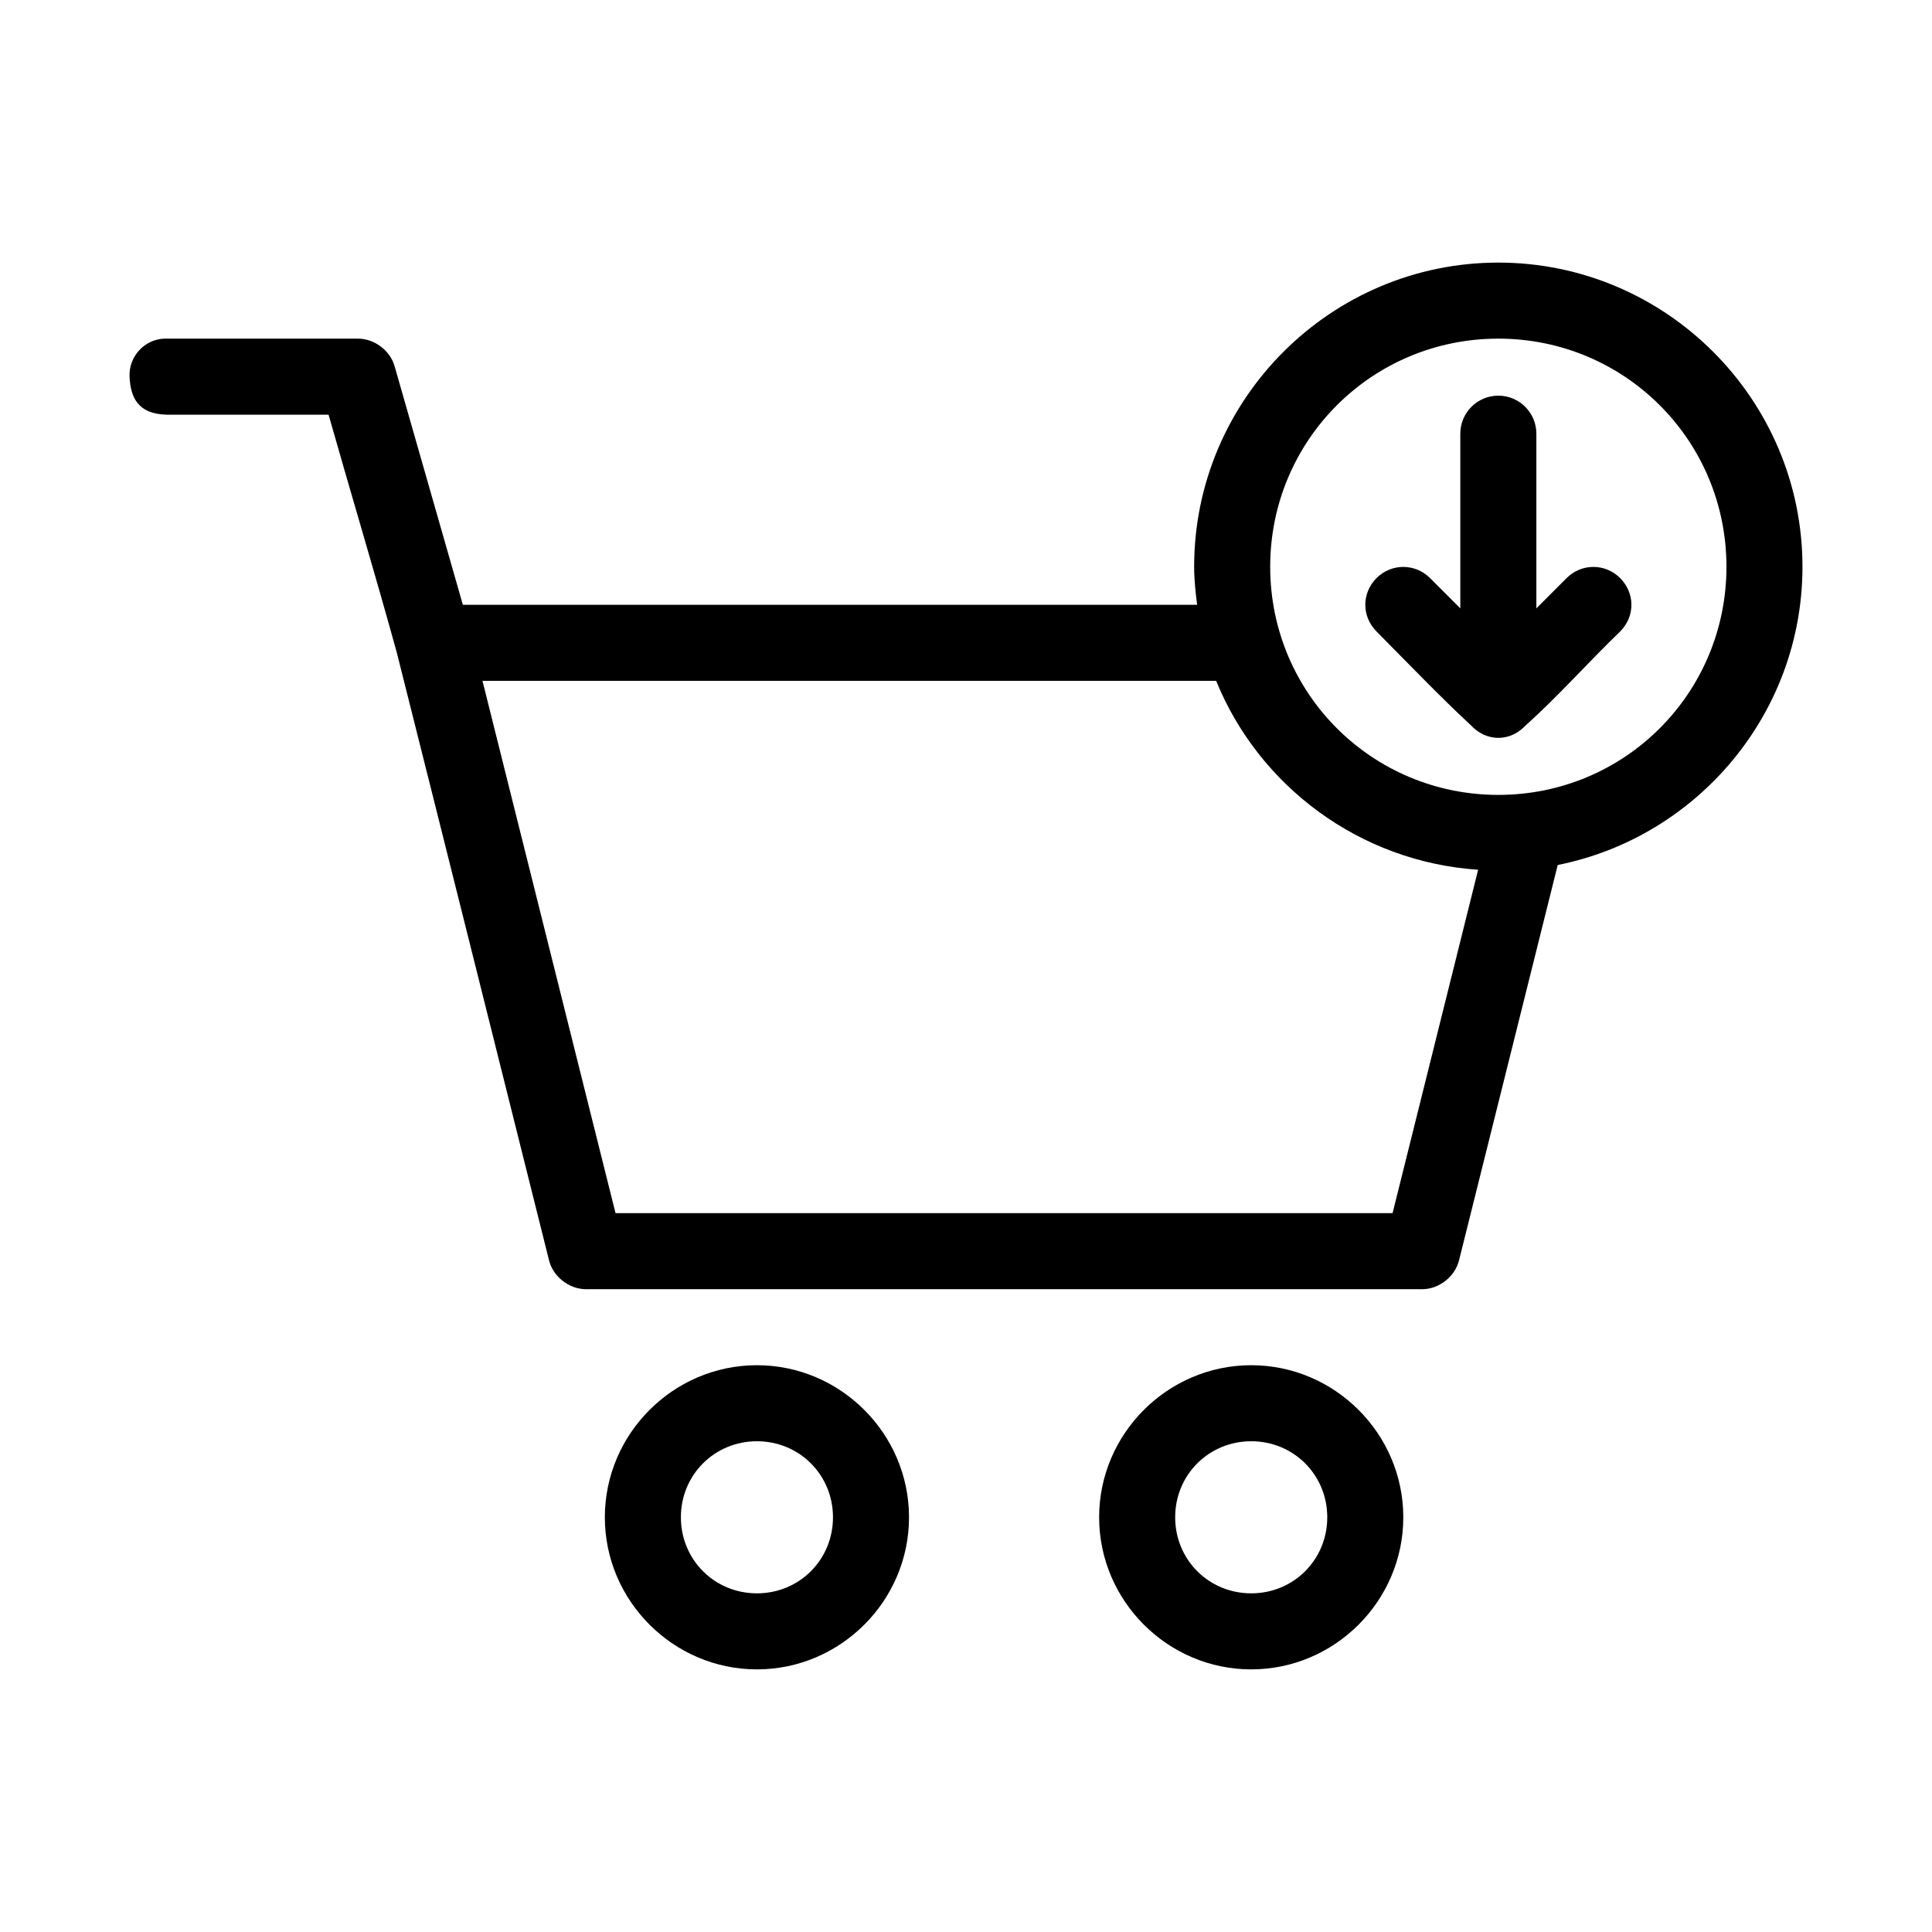
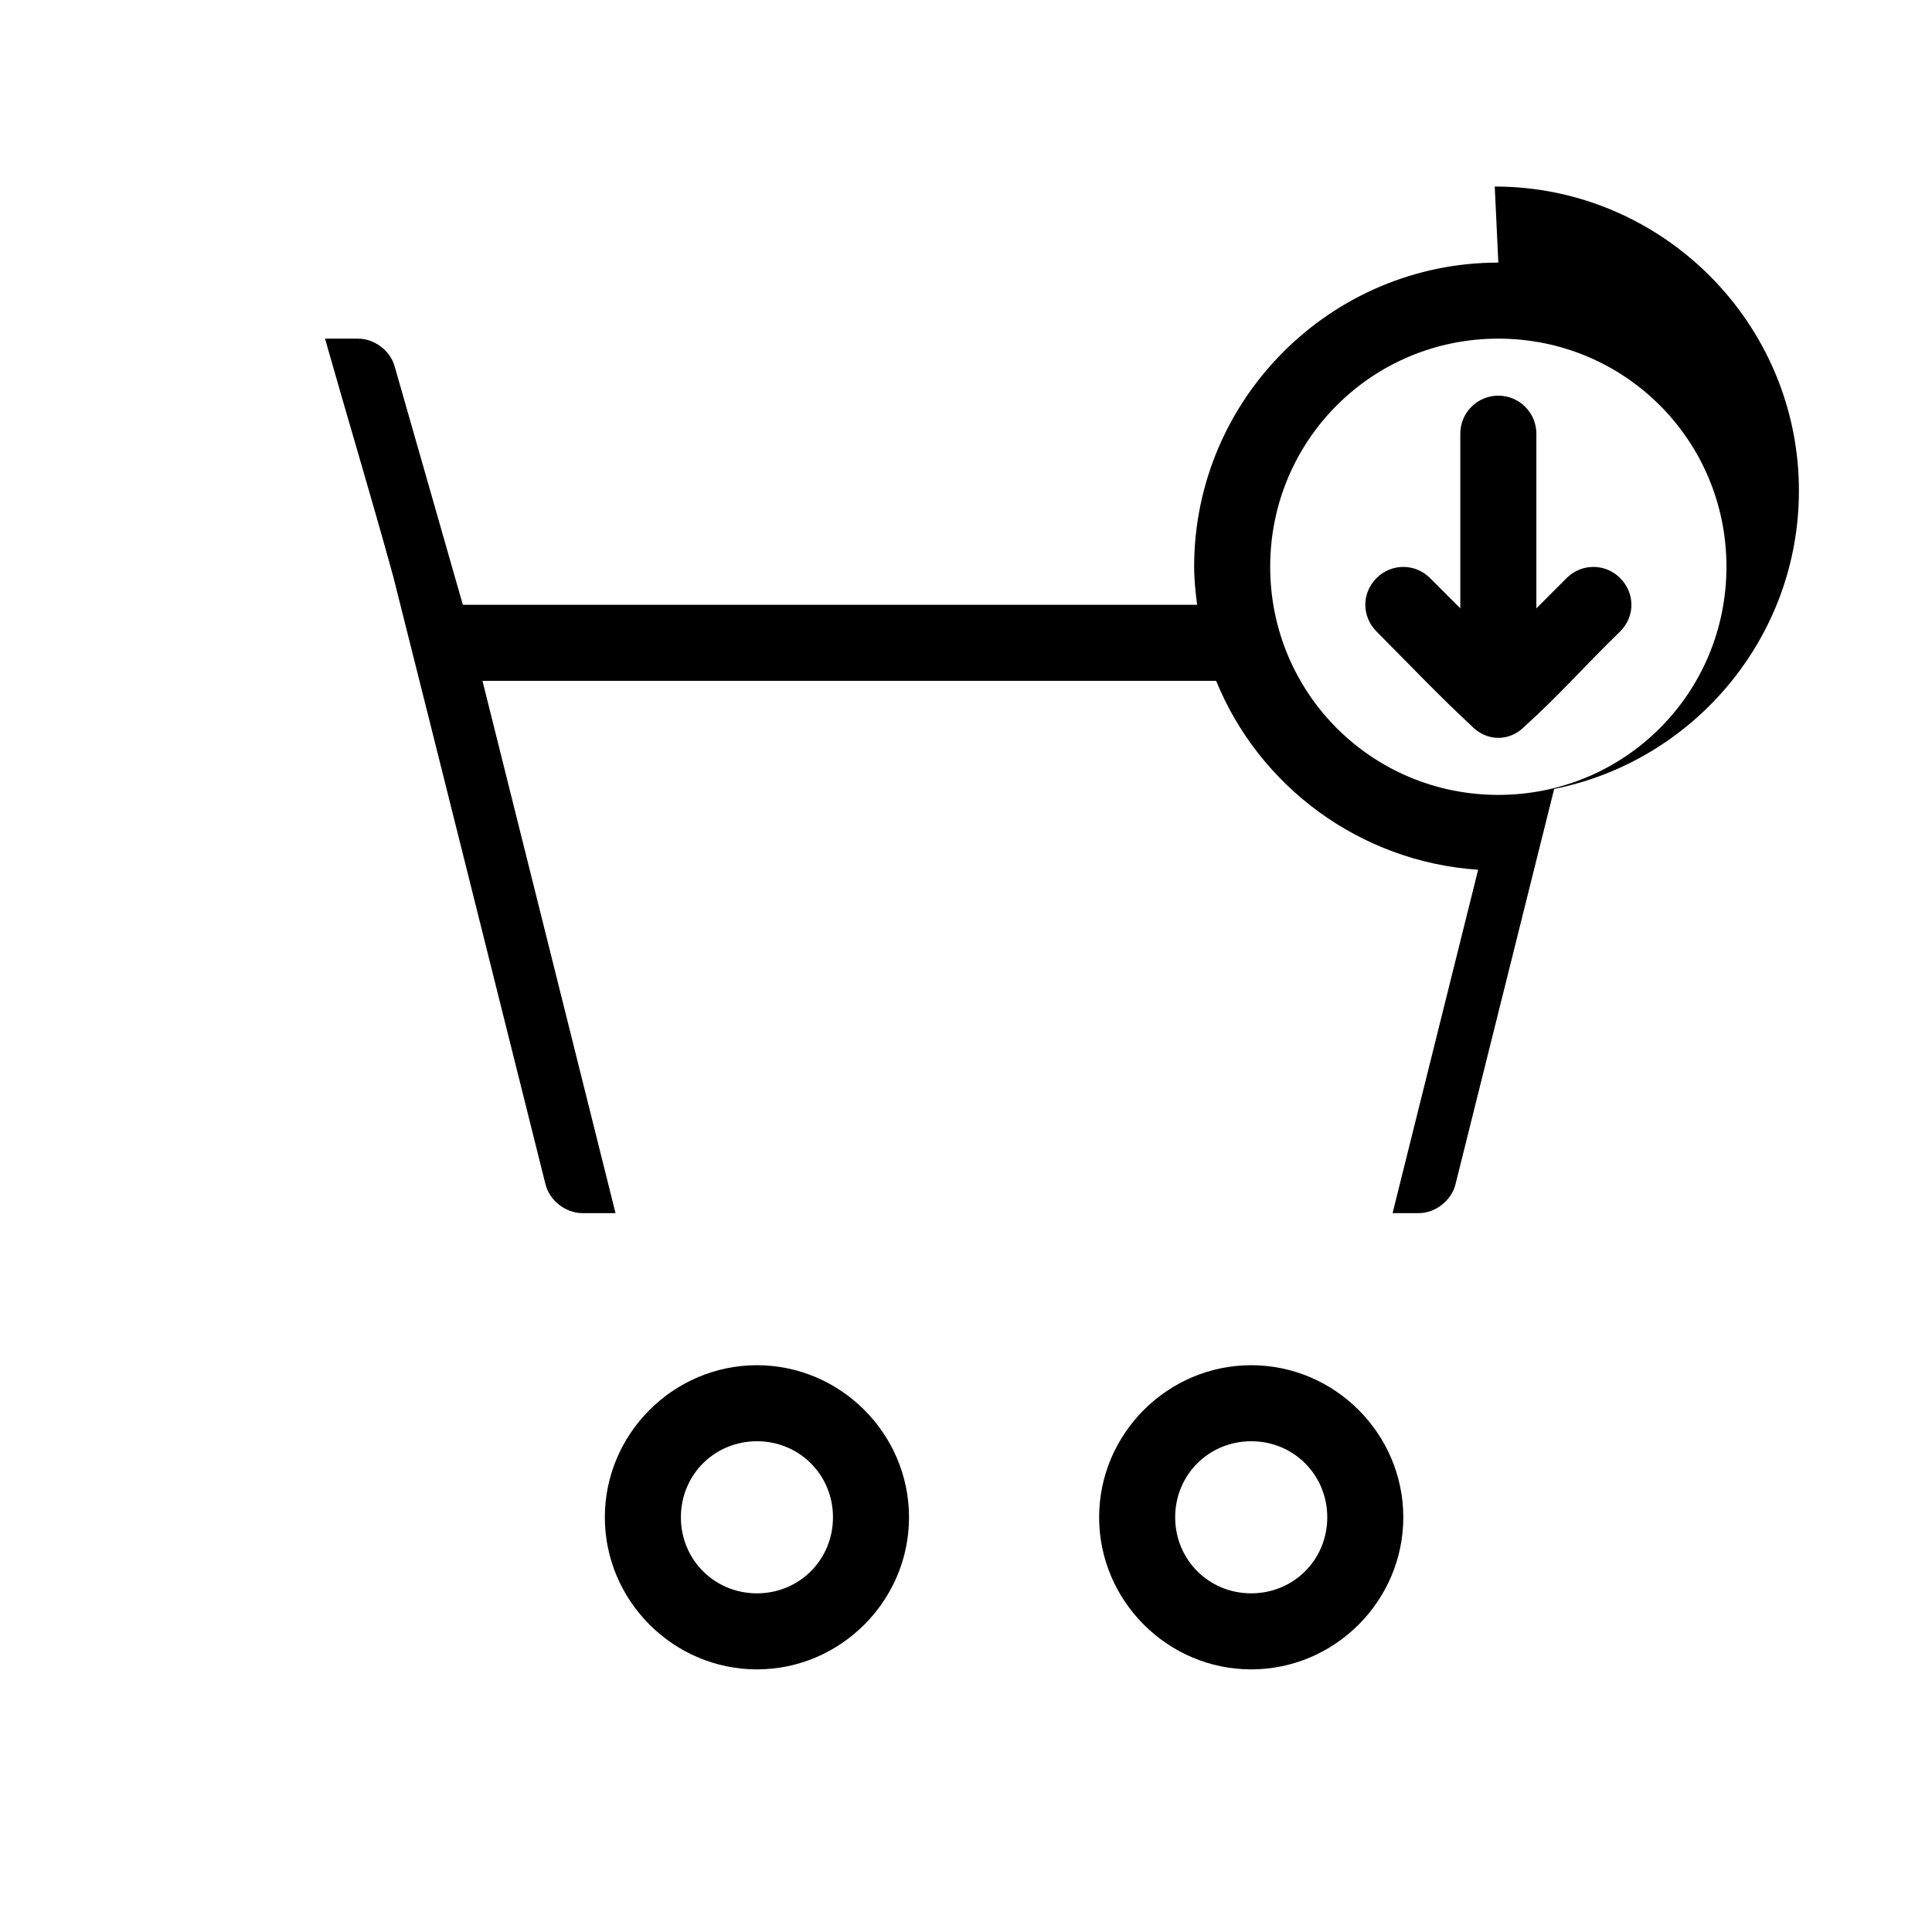
<svg xmlns="http://www.w3.org/2000/svg" fill="#000000" width="800px" height="800px" version="1.1" viewBox="144 144 512 512">
-   <path d="m541.07 213.59c-44.398 0-80.609 36.211-80.609 80.609 0 3.43 0.367 6.758 0.789 10.078h-194.59l-18.105-63.293c-1.223-4.172-5.414-7.281-9.762-7.242h-51.324c-5.277 0.246-9.379 4.801-9.133 10.078 0.246 5.277 2.012 9.977 10.074 10.078h42.664c5.965 21.059 12.309 42.051 18.105 63.133 13.488 53.582 26.887 107.27 40.305 160.9 1.047 4.344 5.293 7.699 9.762 7.715h221.67c4.469 0 8.715-3.371 9.762-7.715l26.133-104.7c36.898-7.359 64.863-40.023 64.863-79.035 0-44.398-36.207-80.609-80.609-80.609zm0 20.152c33.508 0 60.457 26.949 60.457 60.457 0 33.508-26.949 60.457-60.457 60.457-33.508 0-60.457-26.949-60.457-60.457 0-33.508 26.949-60.457 60.457-60.457zm0 15.113c-5.566 0-10.074 4.512-10.074 10.078v46.289l-8.027-8.031c-3.934-3.934-10.234-3.934-14.168 0s-4.016 10.117 0 14.168c8.195 8.246 16.793 17.25 25.031 24.875 1.84 1.969 4.336 3.305 7.242 3.305s5.402-1.336 7.242-3.305c8.387-7.477 16.656-16.809 25.031-24.875 4.055-4.055 3.934-10.234 0-14.168s-10.234-3.934-14.168 0l-8.027 8.031v-46.289c0-5.566-4.512-10.078-10.074-10.078zm-269.21 75.57h194.43c11.352 27.91 38.039 47.973 69.43 50.066l-22.672 91h-205.93zm72.734 181.37c-22.141 0-40.305 18.164-40.305 40.305 0 22.141 18.164 40.305 40.305 40.305 22.141 0 40.305-18.164 40.305-40.305 0-22.141-18.164-40.305-40.305-40.305zm130.99 0c-22.141 0-40.305 18.164-40.305 40.305 0 22.141 18.164 40.305 40.305 40.305s40.305-18.164 40.305-40.305c0-22.141-18.164-40.305-40.305-40.305zm-130.99 20.152c11.25 0 20.152 8.902 20.152 20.152s-8.902 20.152-20.152 20.152-20.152-8.902-20.152-20.152 8.902-20.152 20.152-20.152zm130.99 0c11.25 0 20.152 8.902 20.152 20.152s-8.902 20.152-20.152 20.152-20.152-8.902-20.152-20.152 8.902-20.152 20.152-20.152z" />
+   <path d="m541.07 213.59c-44.398 0-80.609 36.211-80.609 80.609 0 3.43 0.367 6.758 0.789 10.078h-194.59l-18.105-63.293c-1.223-4.172-5.414-7.281-9.762-7.242h-51.324h42.664c5.965 21.059 12.309 42.051 18.105 63.133 13.488 53.582 26.887 107.27 40.305 160.9 1.047 4.344 5.293 7.699 9.762 7.715h221.67c4.469 0 8.715-3.371 9.762-7.715l26.133-104.7c36.898-7.359 64.863-40.023 64.863-79.035 0-44.398-36.207-80.609-80.609-80.609zm0 20.152c33.508 0 60.457 26.949 60.457 60.457 0 33.508-26.949 60.457-60.457 60.457-33.508 0-60.457-26.949-60.457-60.457 0-33.508 26.949-60.457 60.457-60.457zm0 15.113c-5.566 0-10.074 4.512-10.074 10.078v46.289l-8.027-8.031c-3.934-3.934-10.234-3.934-14.168 0s-4.016 10.117 0 14.168c8.195 8.246 16.793 17.25 25.031 24.875 1.84 1.969 4.336 3.305 7.242 3.305s5.402-1.336 7.242-3.305c8.387-7.477 16.656-16.809 25.031-24.875 4.055-4.055 3.934-10.234 0-14.168s-10.234-3.934-14.168 0l-8.027 8.031v-46.289c0-5.566-4.512-10.078-10.074-10.078zm-269.21 75.57h194.43c11.352 27.91 38.039 47.973 69.43 50.066l-22.672 91h-205.93zm72.734 181.37c-22.141 0-40.305 18.164-40.305 40.305 0 22.141 18.164 40.305 40.305 40.305 22.141 0 40.305-18.164 40.305-40.305 0-22.141-18.164-40.305-40.305-40.305zm130.99 0c-22.141 0-40.305 18.164-40.305 40.305 0 22.141 18.164 40.305 40.305 40.305s40.305-18.164 40.305-40.305c0-22.141-18.164-40.305-40.305-40.305zm-130.99 20.152c11.25 0 20.152 8.902 20.152 20.152s-8.902 20.152-20.152 20.152-20.152-8.902-20.152-20.152 8.902-20.152 20.152-20.152zm130.99 0c11.25 0 20.152 8.902 20.152 20.152s-8.902 20.152-20.152 20.152-20.152-8.902-20.152-20.152 8.902-20.152 20.152-20.152z" />
</svg>